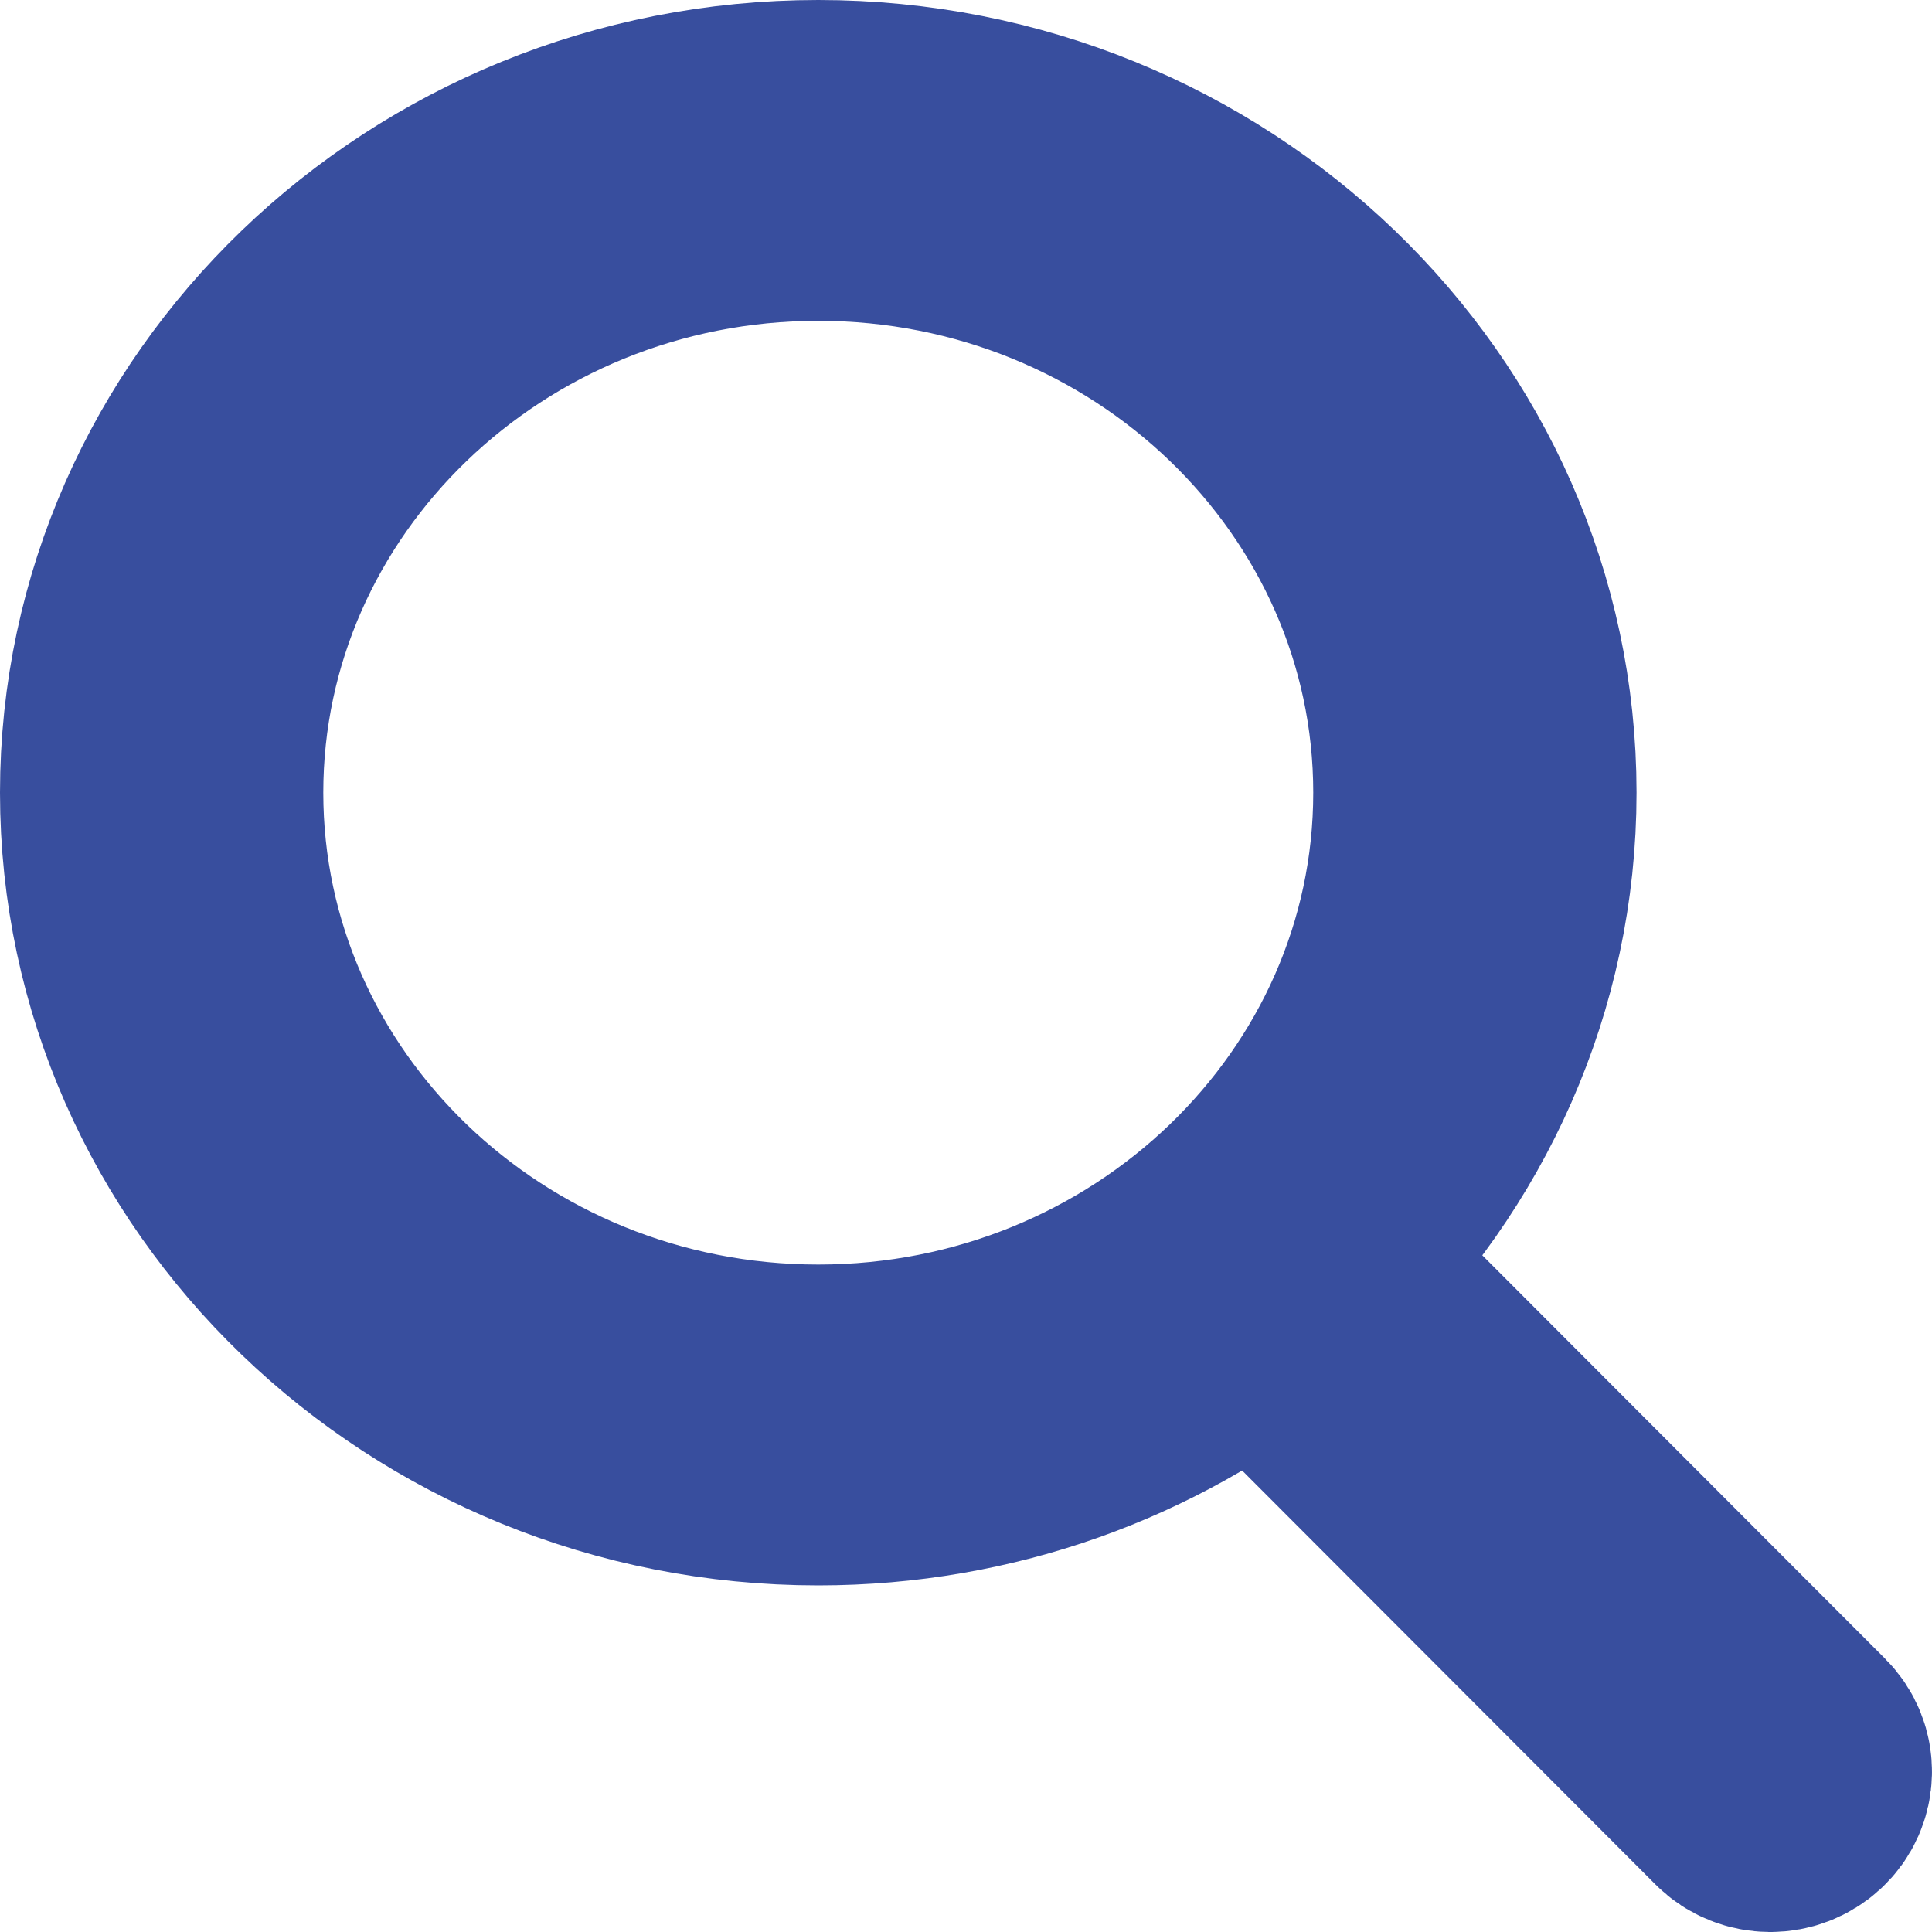
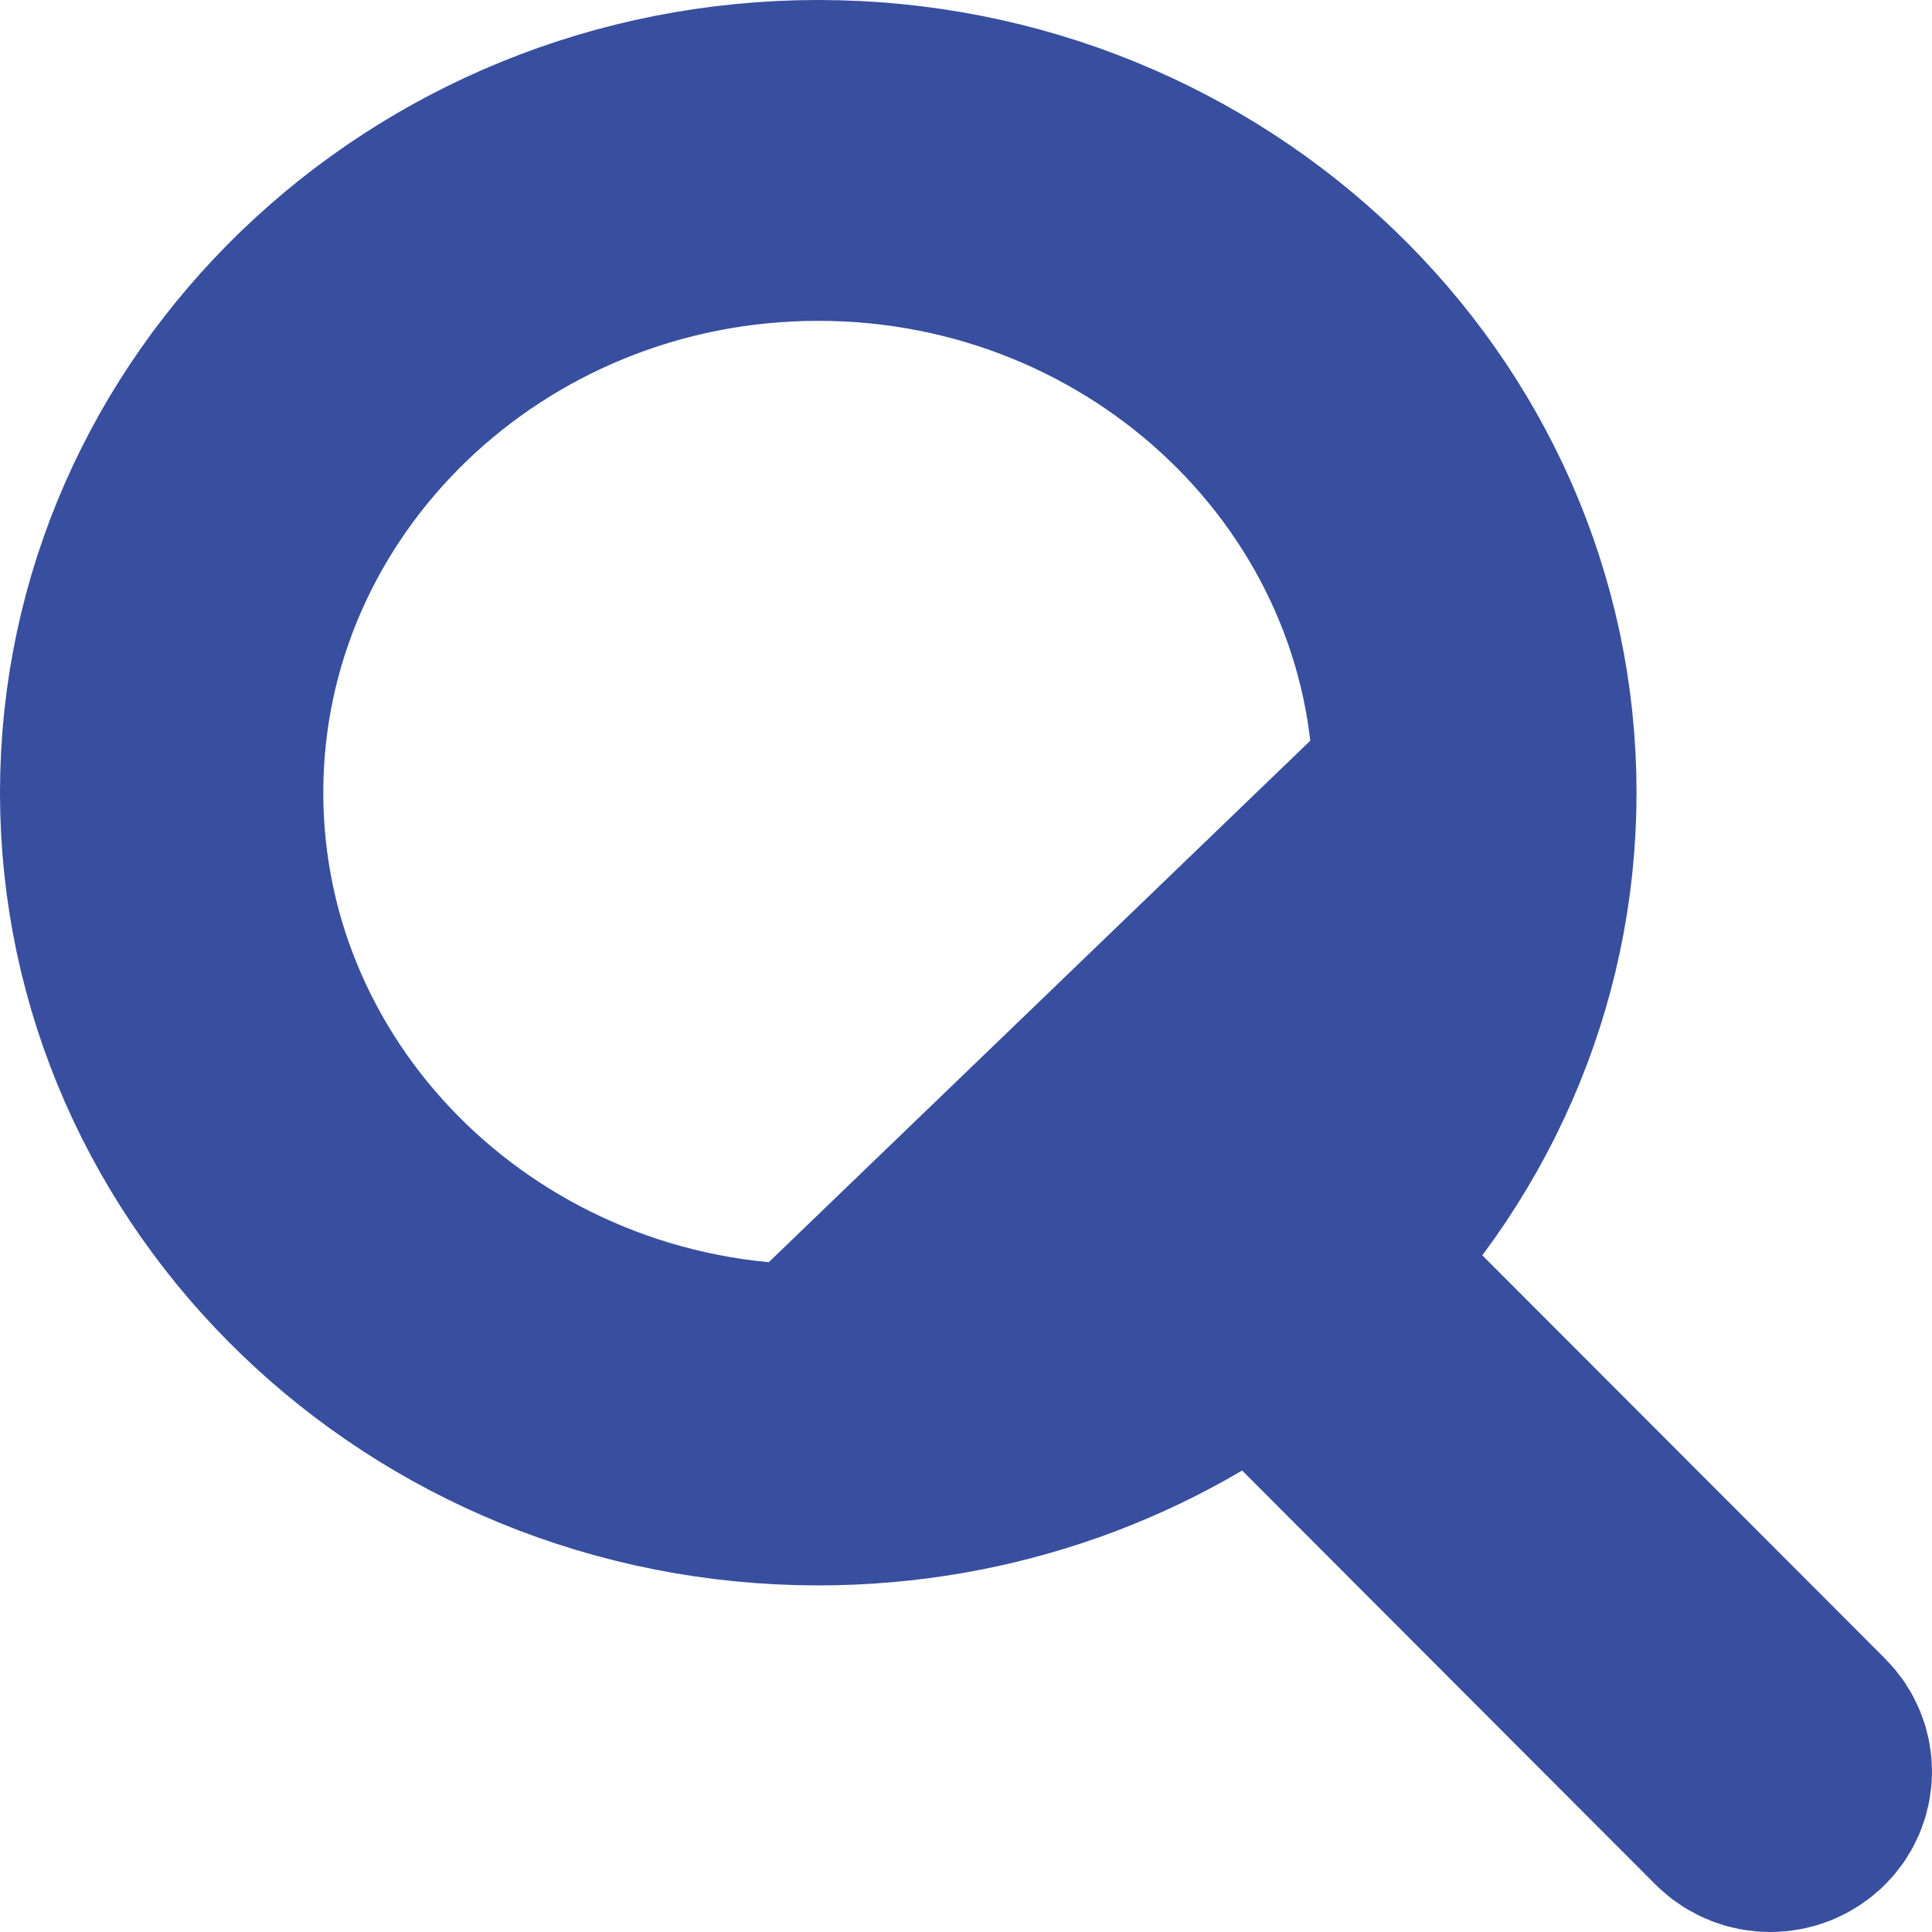
<svg xmlns="http://www.w3.org/2000/svg" width="15" height="15" viewBox="0 0 15 15" fill="none">
-   <path d="M13.929 13.585L10.141 9.792C11.107 8.859 11.706 7.573 11.706 6.154C11.706 3.312 9.305 1 6.353 1C3.401 1 1 3.312 1 6.154C1 8.996 3.401 11.309 6.353 11.309C7.649 11.309 8.838 10.863 9.765 10.123L13.561 13.925C13.611 13.975 13.678 14 13.745 14C13.809 14 13.872 13.977 13.922 13.931C14.023 13.838 14.026 13.682 13.929 13.585ZM6.353 10.818C3.682 10.818 1.51 8.726 1.51 6.154C1.51 3.583 3.682 1.491 6.353 1.491C9.024 1.491 11.196 3.583 11.196 6.154C11.196 8.726 9.023 10.818 6.353 10.818Z" stroke="#384E9E" stroke-width="2" />
+   <path d="M13.929 13.585L10.141 9.792C11.107 8.859 11.706 7.573 11.706 6.154C11.706 3.312 9.305 1 6.353 1C3.401 1 1 3.312 1 6.154C1 8.996 3.401 11.309 6.353 11.309C7.649 11.309 8.838 10.863 9.765 10.123L13.561 13.925C13.611 13.975 13.678 14 13.745 14C13.809 14 13.872 13.977 13.922 13.931C14.023 13.838 14.026 13.682 13.929 13.585ZM6.353 10.818C3.682 10.818 1.51 8.726 1.51 6.154C1.51 3.583 3.682 1.491 6.353 1.491C9.024 1.491 11.196 3.583 11.196 6.154Z" stroke="#384E9E" stroke-width="2" />
</svg>